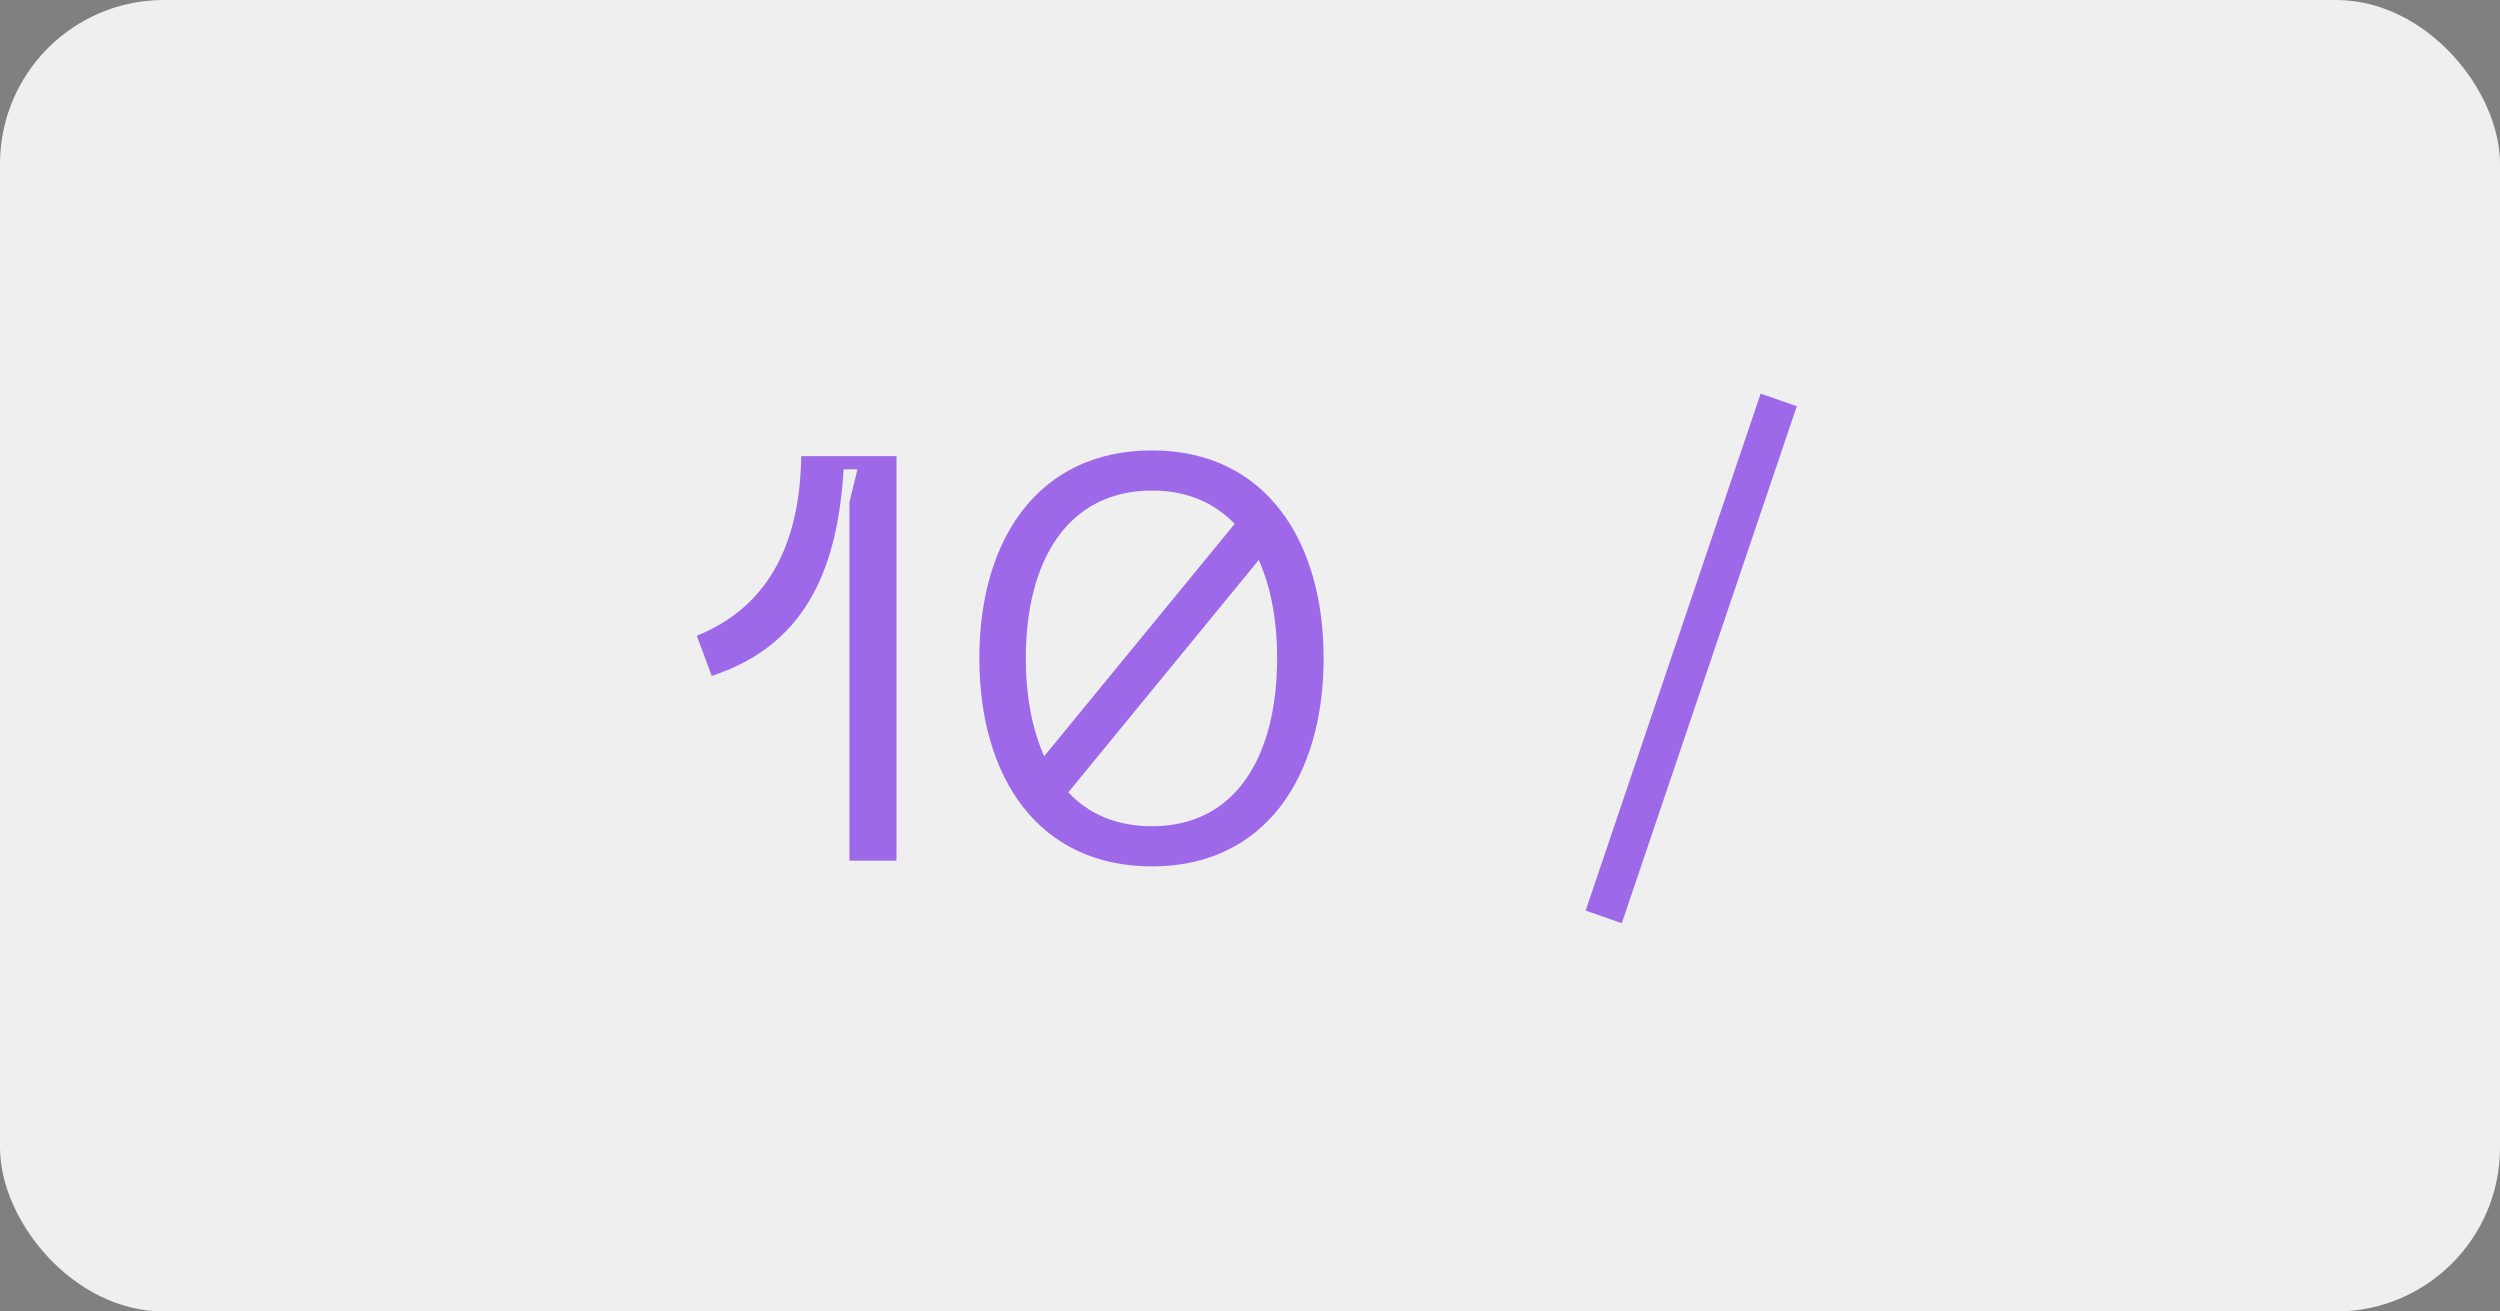
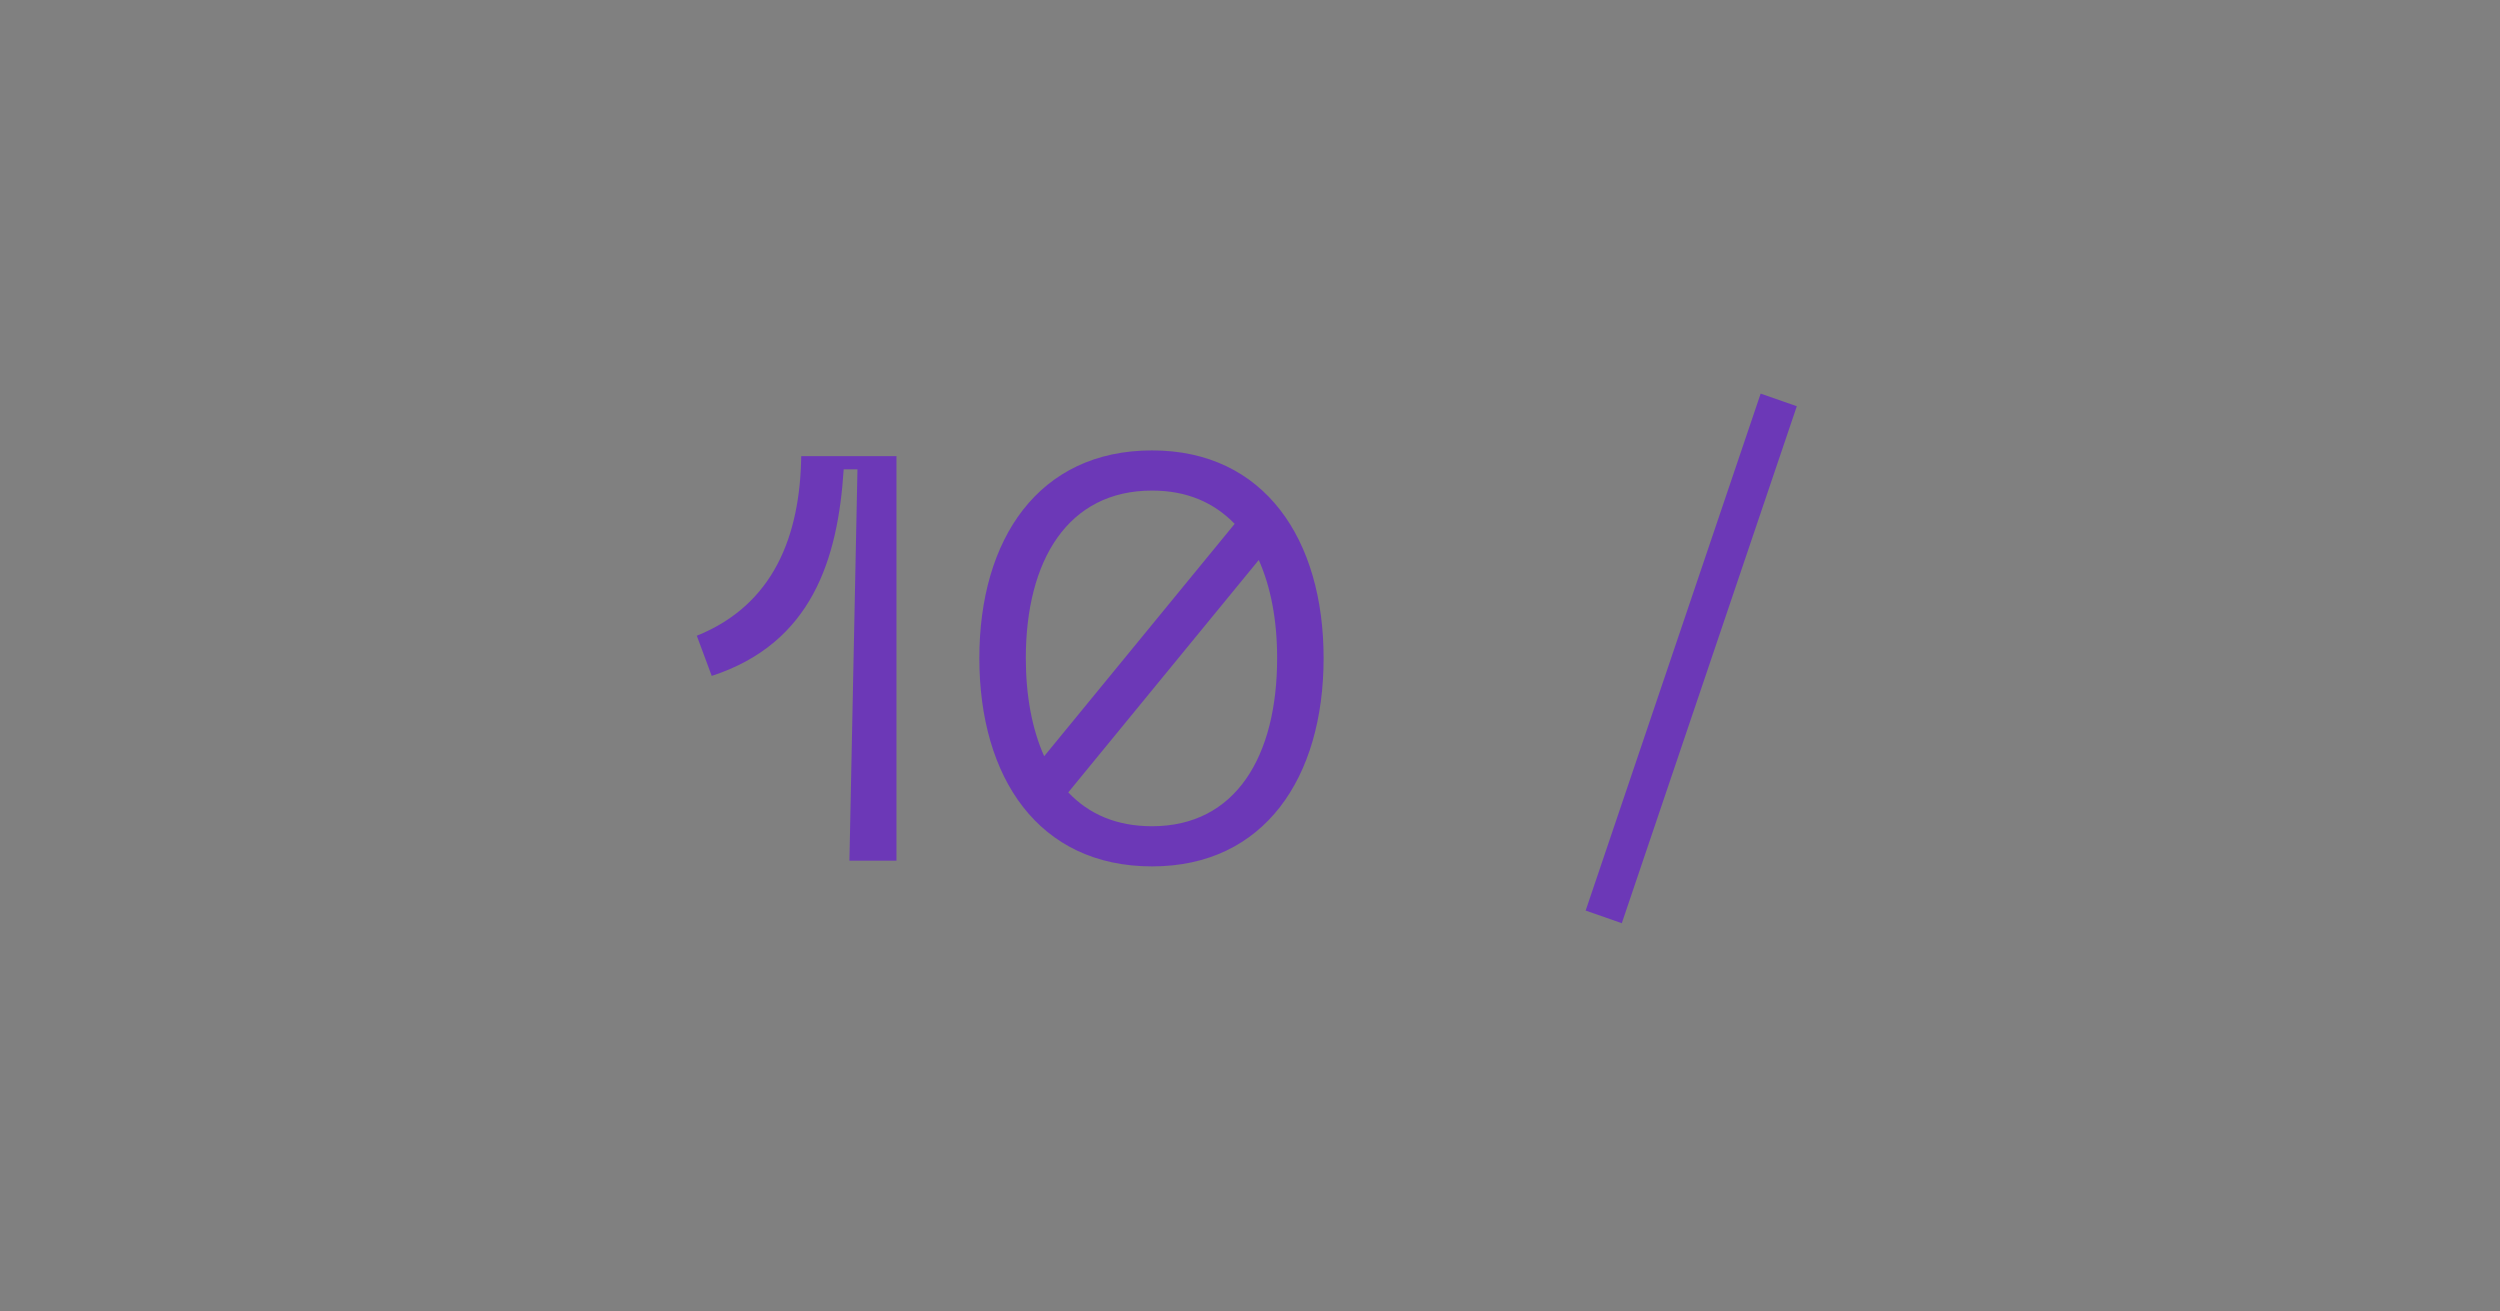
<svg xmlns="http://www.w3.org/2000/svg" width="61" height="32" viewBox="0 0 61 32" fill="none">
  <rect x="0" y="0" width="61" height="32" fill="#808080" stroke="none" />
-   <rect width="61" height="32" rx="4" fill="#EFEFEF" />
-   <path opacity="0.56" d="M17.002 15.512C18.878 14.756 19.522 13.076 19.55 11.13H21.874V21H20.726V12.25L20.922 11.452H20.586C20.446 13.636 19.816 15.694 17.366 16.492L17.002 15.512ZM28.11 10.99C30.854 10.99 32.296 13.16 32.296 16.058C32.296 18.97 30.854 21.14 28.11 21.14C25.338 21.14 23.896 18.97 23.896 16.058C23.896 13.16 25.338 10.99 28.11 10.99ZM28.11 11.97C26.052 11.97 25.03 13.678 25.03 16.058C25.03 16.982 25.184 17.794 25.478 18.452L30.126 12.782C29.622 12.264 28.964 11.97 28.11 11.97ZM28.11 20.16C30.154 20.16 31.162 18.452 31.162 16.058C31.162 15.134 31.008 14.322 30.714 13.664L26.066 19.334C26.57 19.866 27.242 20.16 28.11 20.16ZM42.96 9.604L43.842 9.912L39.572 22.526L38.69 22.218L42.96 9.604Z" fill="#5D00E2" />
+   <path opacity="0.56" d="M17.002 15.512C18.878 14.756 19.522 13.076 19.55 11.13H21.874V21H20.726L20.922 11.452H20.586C20.446 13.636 19.816 15.694 17.366 16.492L17.002 15.512ZM28.11 10.99C30.854 10.99 32.296 13.16 32.296 16.058C32.296 18.97 30.854 21.14 28.11 21.14C25.338 21.14 23.896 18.97 23.896 16.058C23.896 13.16 25.338 10.99 28.11 10.99ZM28.11 11.97C26.052 11.97 25.03 13.678 25.03 16.058C25.03 16.982 25.184 17.794 25.478 18.452L30.126 12.782C29.622 12.264 28.964 11.97 28.11 11.97ZM28.11 20.16C30.154 20.16 31.162 18.452 31.162 16.058C31.162 15.134 31.008 14.322 30.714 13.664L26.066 19.334C26.57 19.866 27.242 20.16 28.11 20.16ZM42.96 9.604L43.842 9.912L39.572 22.526L38.69 22.218L42.96 9.604Z" fill="#5D00E2" />
</svg>